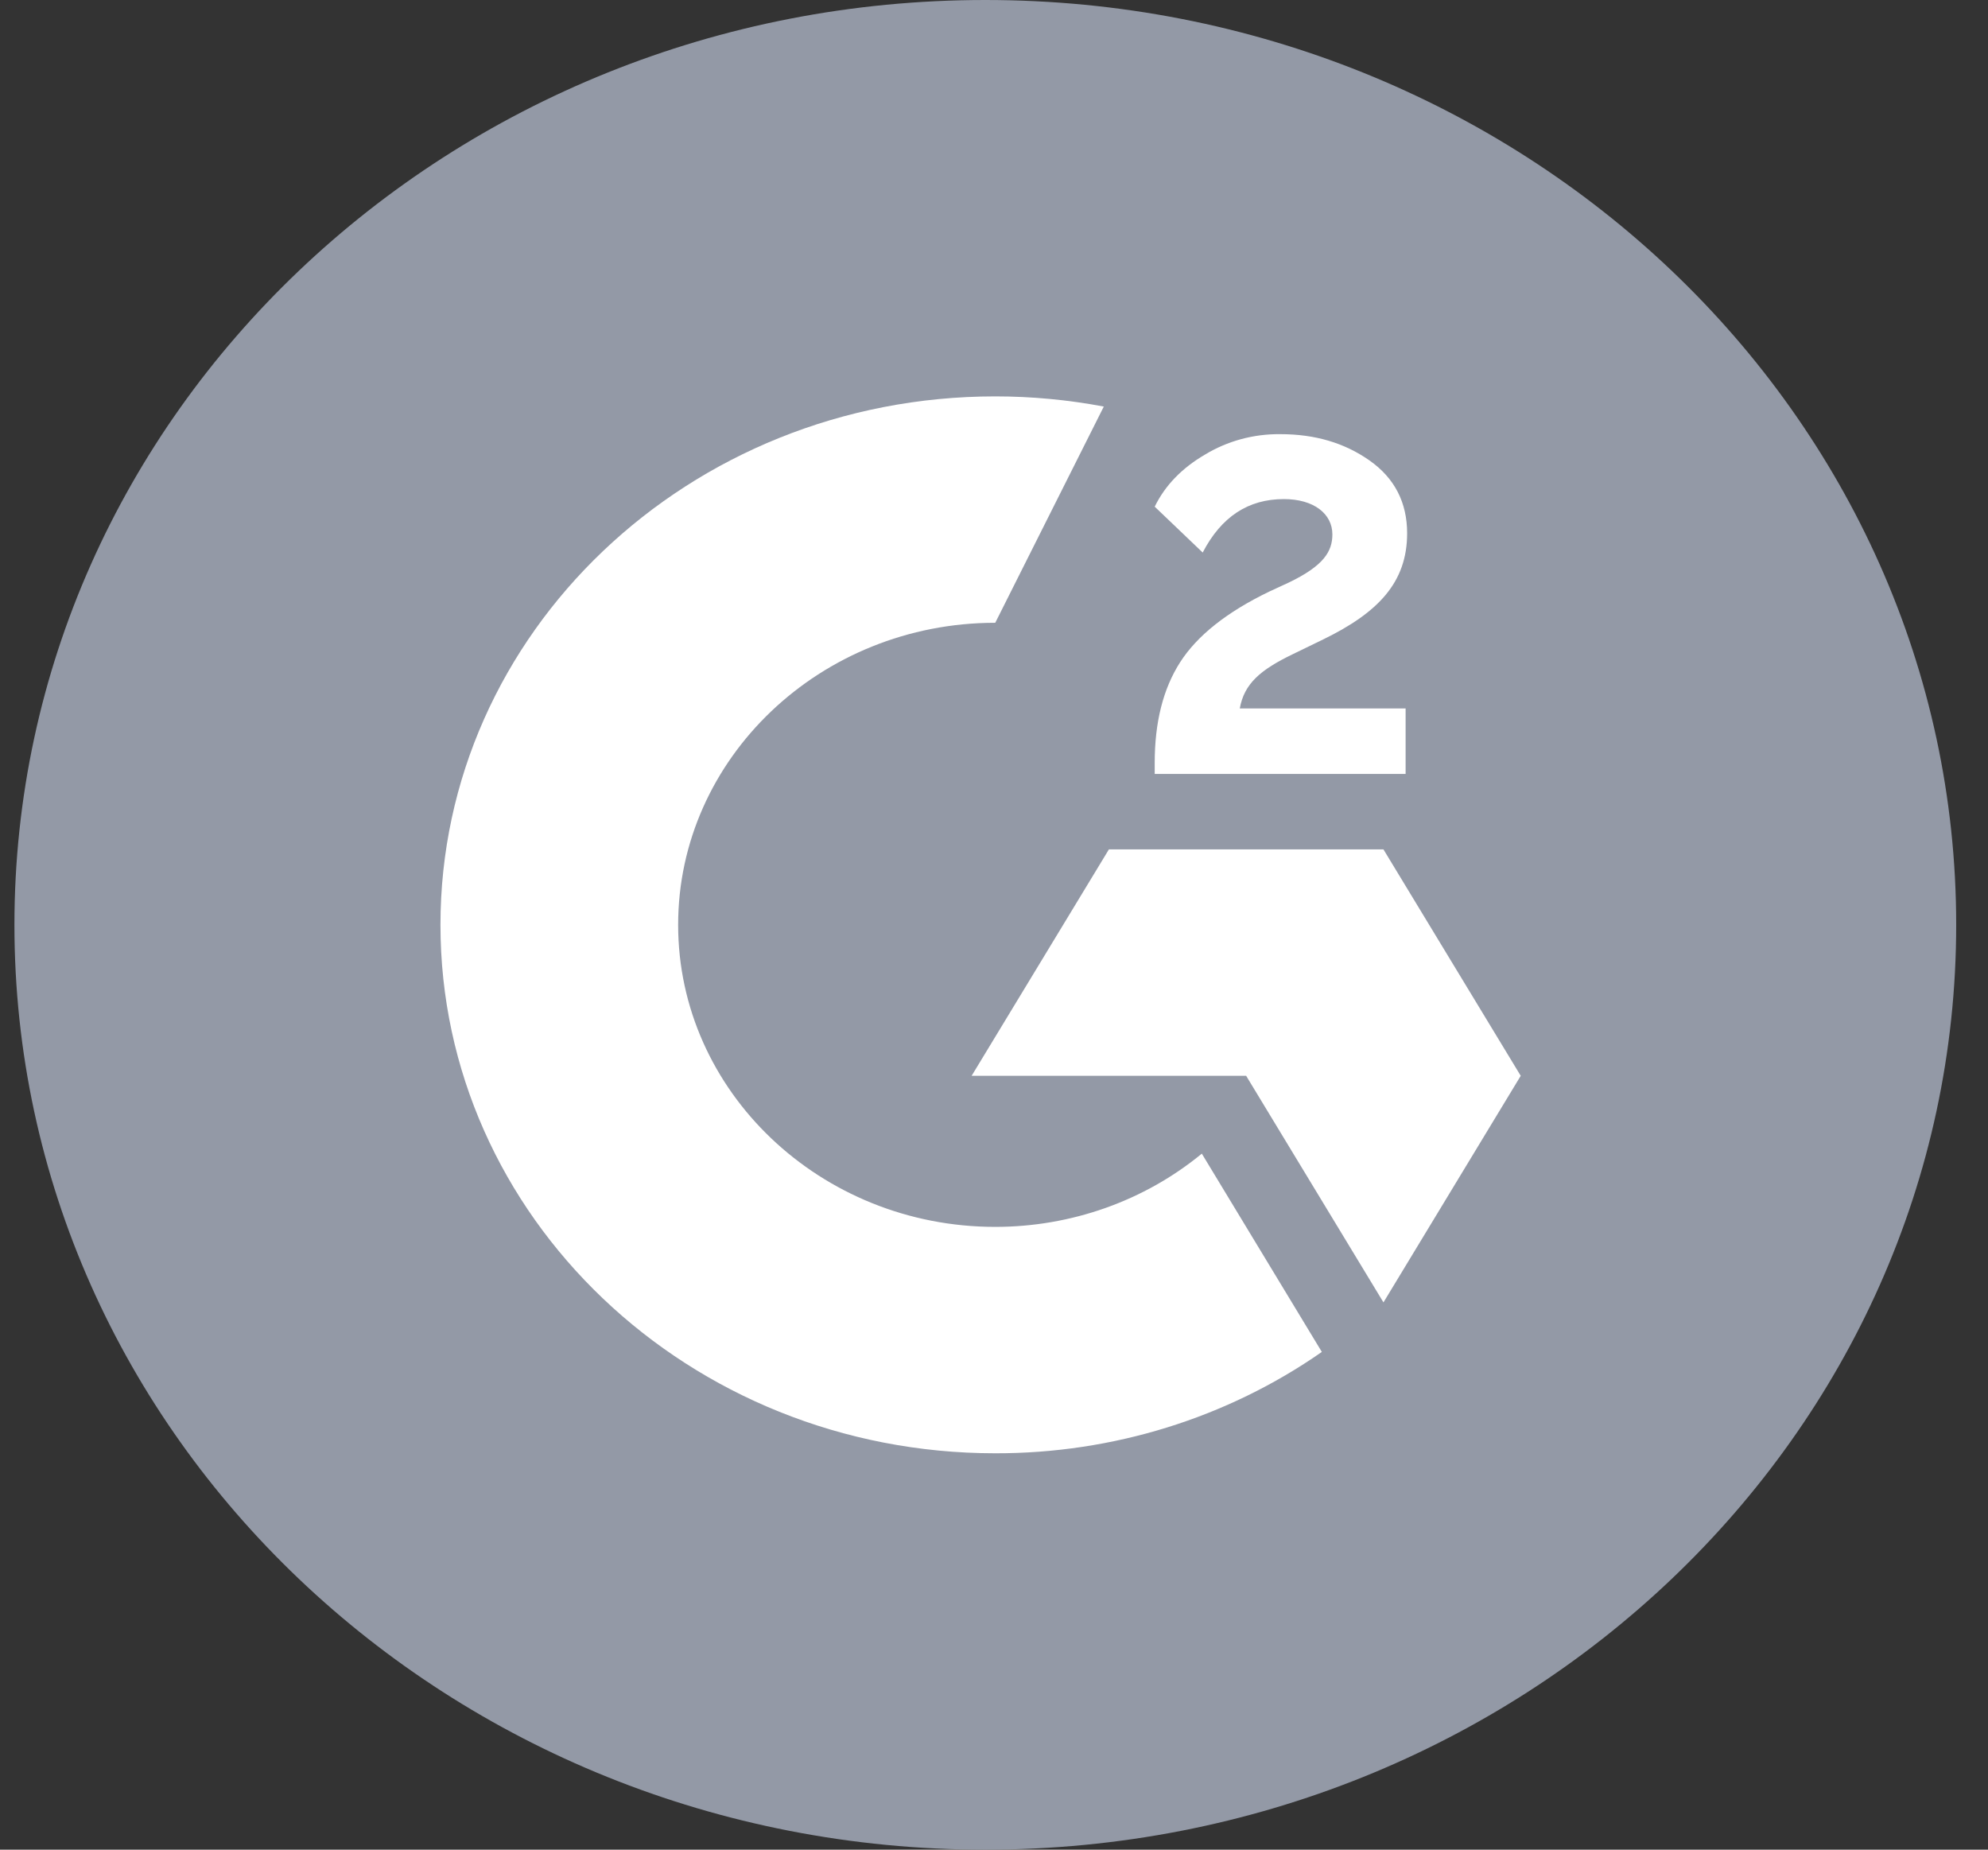
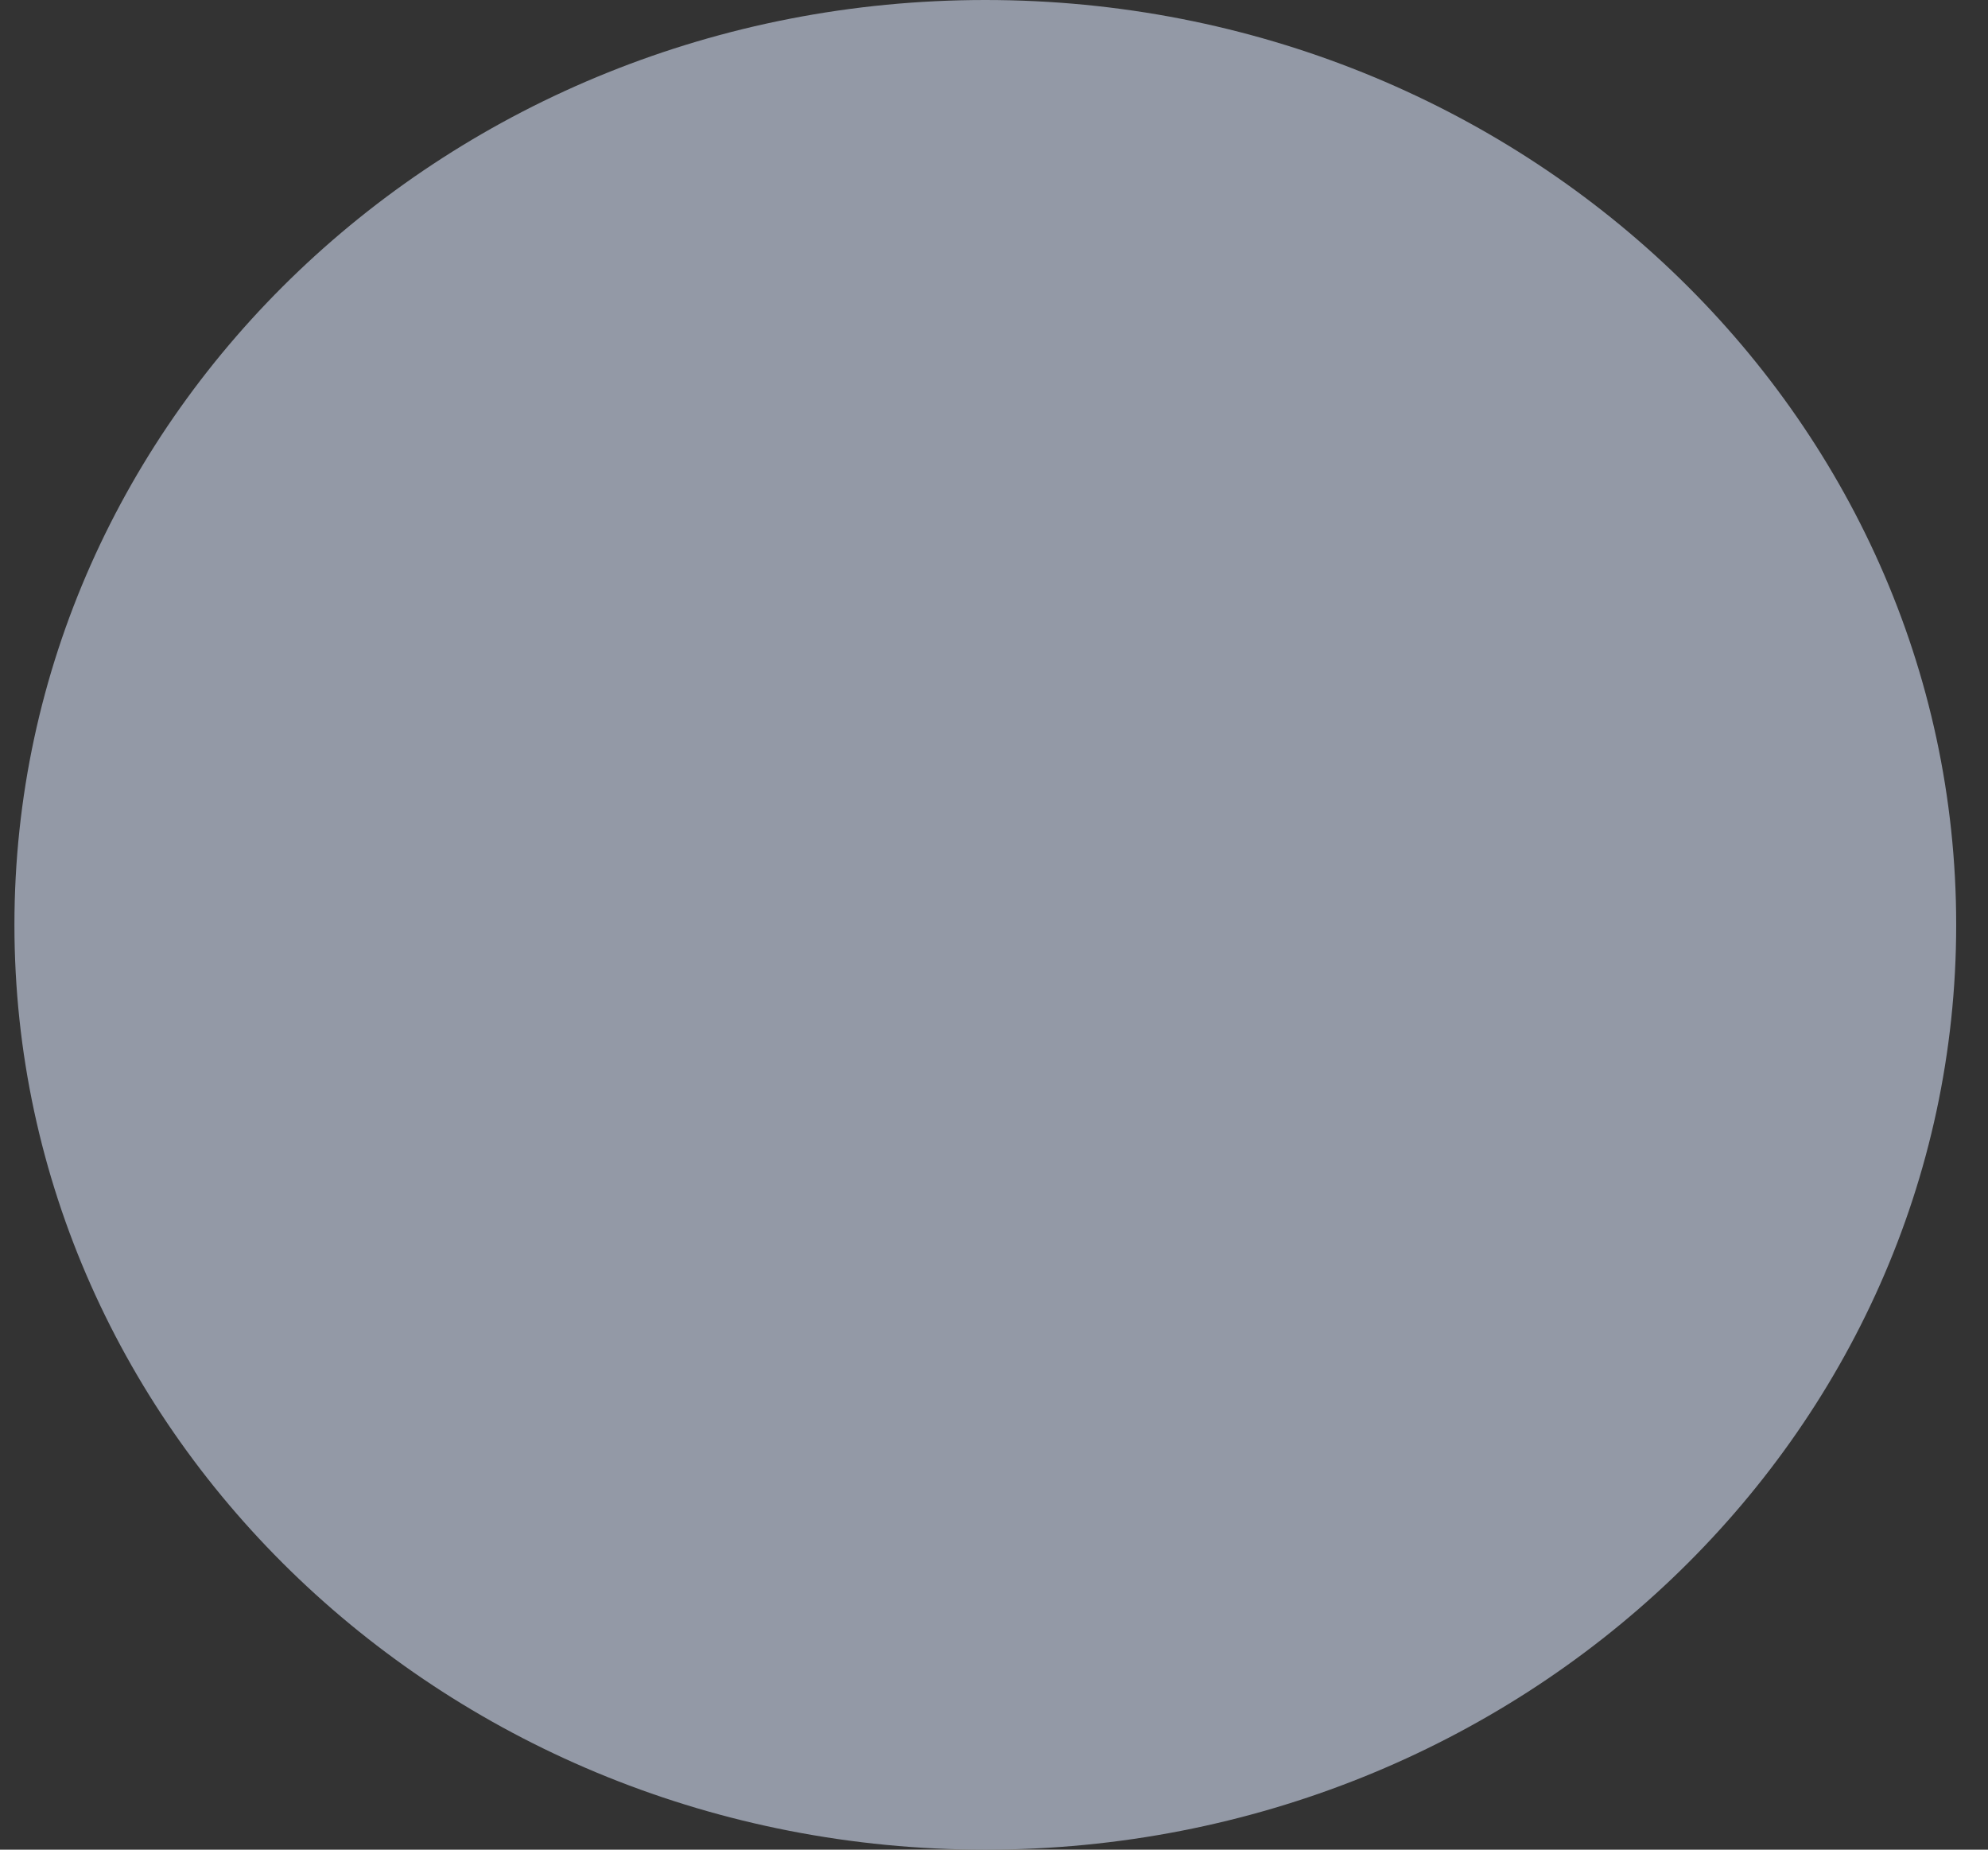
<svg xmlns="http://www.w3.org/2000/svg" width="43" height="40" viewBox="0 0 43 40" fill="none">
  <rect x="0" y="0" width="43" height="40" fill="#333333" stroke="none" />
  <g clip-path="url(#clip0_4791_40025)">
    <path d="M21.312 40C32.91 40 42.312 31.046 42.312 20C42.312 8.954 32.91 0 21.312 0C9.715 0 0.312 8.954 0.312 20C0.312 31.046 9.715 40 21.312 40Z" fill="#9399A6" />
-     <path d="M30.403 15.321H26.816C26.912 14.785 27.261 14.485 27.967 14.145L28.626 13.825C29.806 13.249 30.436 12.597 30.436 11.533C30.436 10.865 30.163 10.337 29.621 9.957C29.08 9.577 28.441 9.389 27.694 9.389C27.115 9.382 26.547 9.537 26.06 9.833C25.568 10.121 25.203 10.493 24.976 10.957L26.014 11.949C26.417 11.173 27.001 10.793 27.769 10.793C28.42 10.793 28.819 11.113 28.819 11.557C28.819 11.929 28.626 12.237 27.878 12.597L27.454 12.793C26.534 13.237 25.896 13.745 25.526 14.321C25.157 14.897 24.976 15.621 24.976 16.497V16.737H30.403V15.321ZM29.924 18.369H23.985L21.016 23.265H26.954L29.924 28.165L32.893 23.265L29.924 18.369Z" fill="white" />
-     <path d="M21.527 26.532C17.747 26.532 14.668 23.6 14.668 20C14.668 16.4 17.747 13.468 21.527 13.468L23.875 8.792C23.101 8.646 22.315 8.572 21.527 8.572C14.899 8.572 9.527 13.688 9.527 20C9.527 26.312 14.899 31.428 21.527 31.428C24.067 31.433 26.542 30.665 28.591 29.236L25.995 24.948C24.754 25.97 23.168 26.532 21.527 26.532Z" fill="white" />
  </g>
  <defs>
    <clipPath id="clip0_4791_40025">
      <rect width="42" height="40" fill="white" transform="translate(0.312)" />
    </clipPath>
  </defs>
</svg>